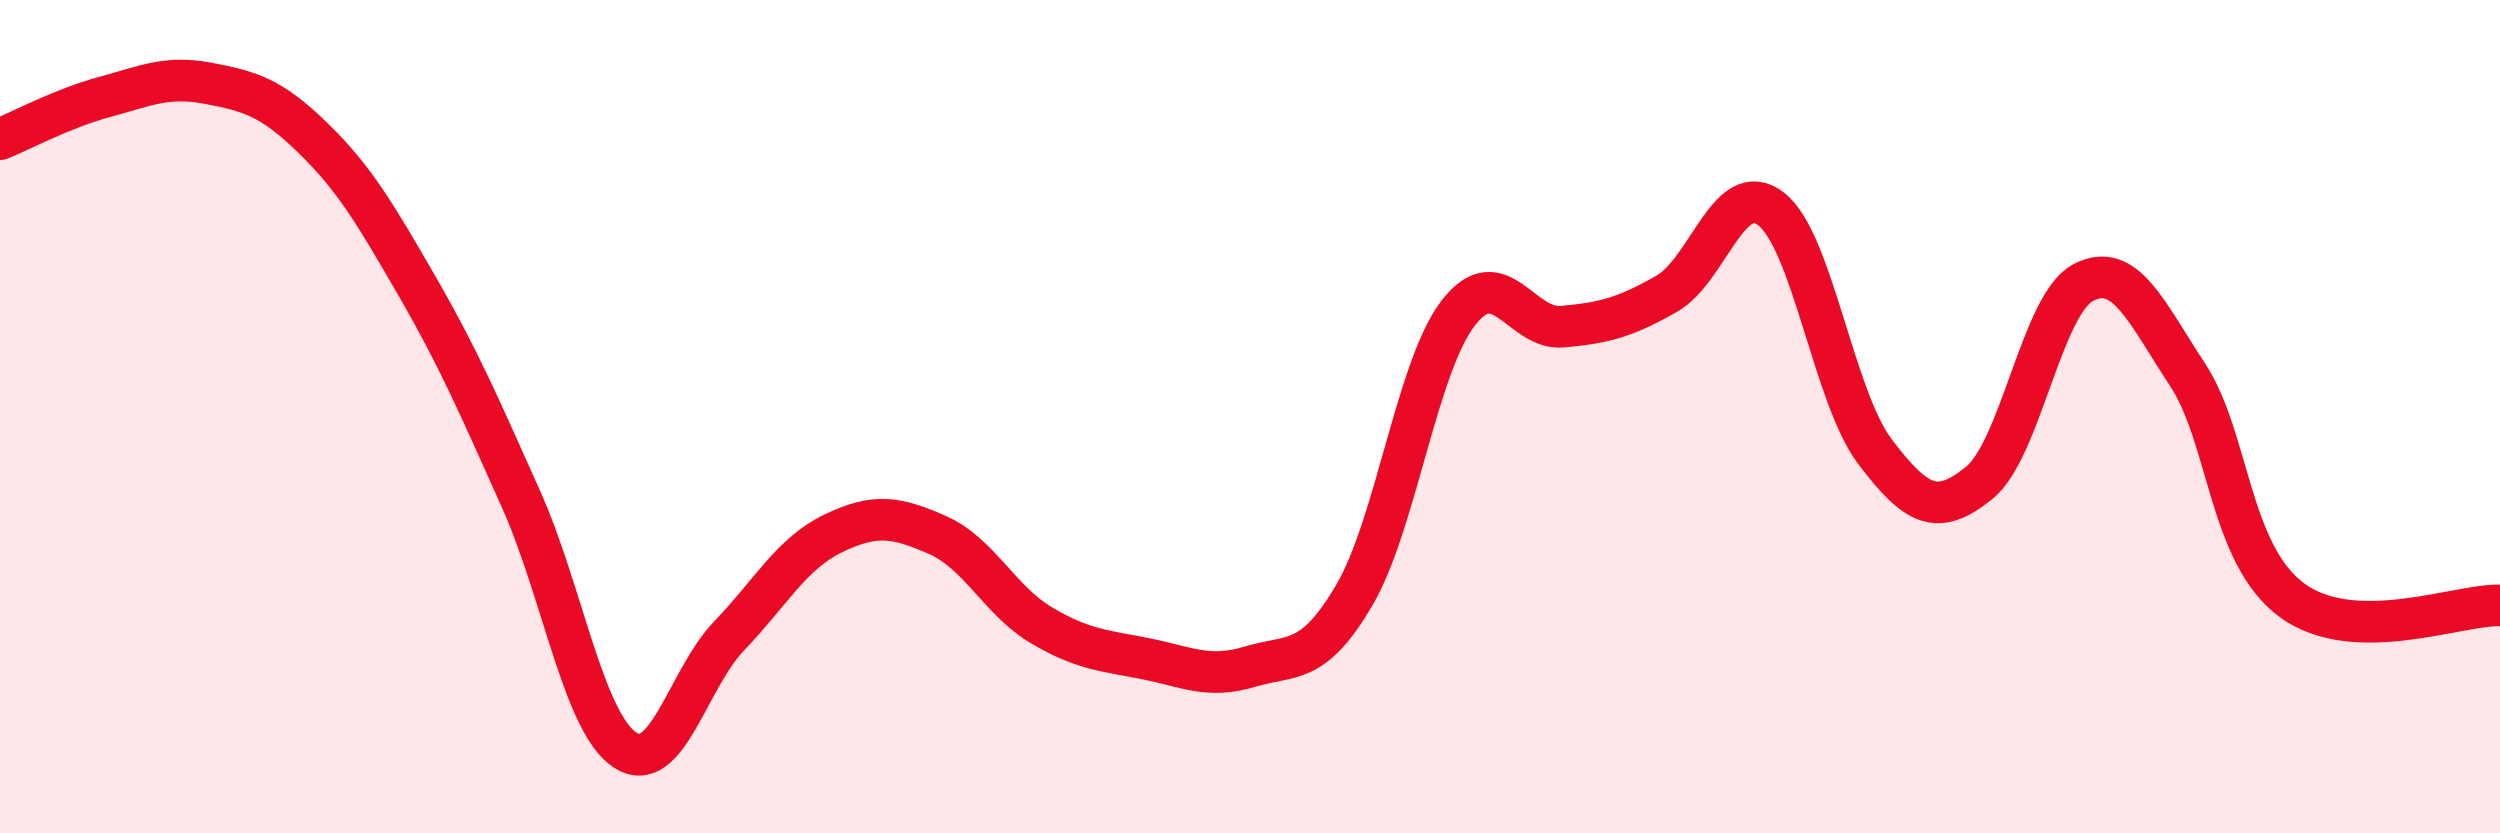
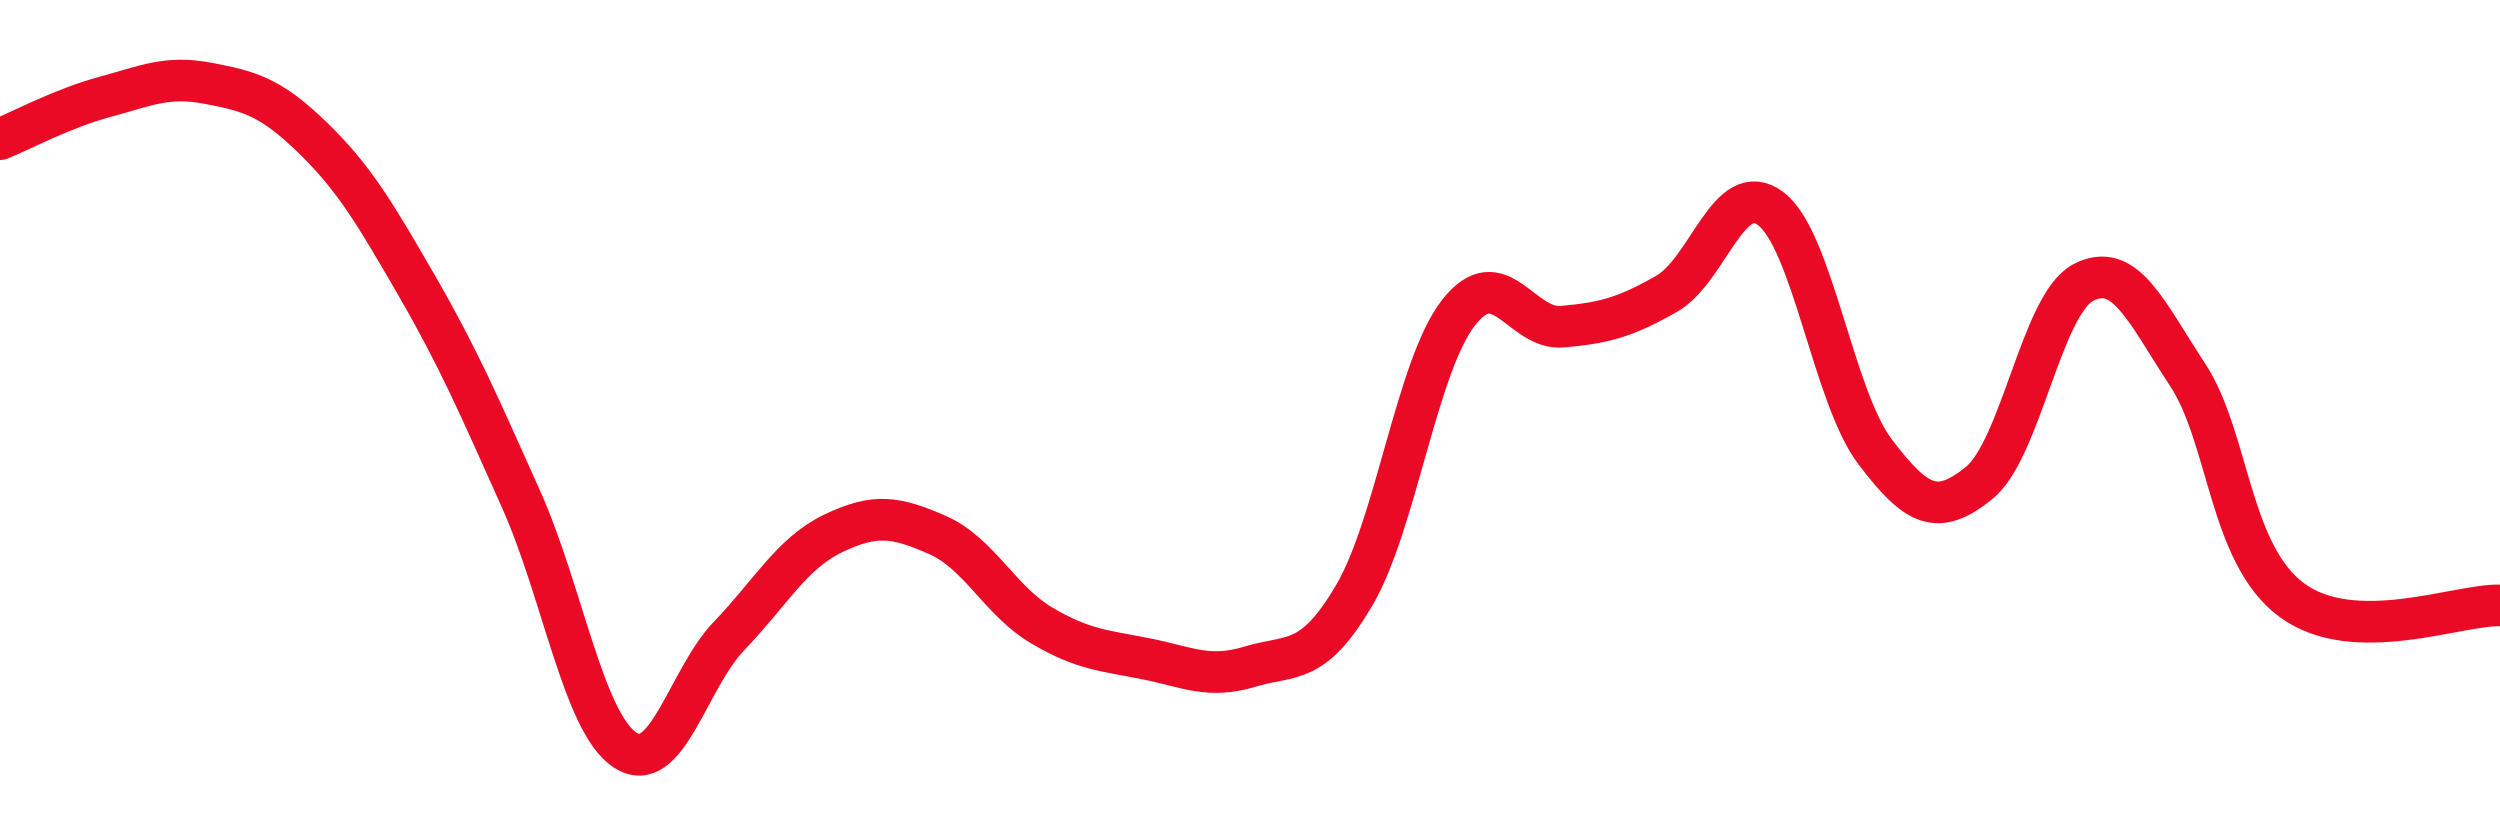
<svg xmlns="http://www.w3.org/2000/svg" width="60" height="20" viewBox="0 0 60 20">
-   <path d="M 0,3.34 C 0.5,3.14 1.5,2.6 2.5,2.33 C 3.5,2.06 4,1.81 5,2 C 6,2.19 6.5,2.33 7.5,3.3 C 8.5,4.27 9,5.12 10,6.85 C 11,8.58 11.5,9.74 12.5,11.97 C 13.5,14.2 14,17.34 15,18 C 16,18.66 16.5,16.3 17.5,15.26 C 18.5,14.22 19,13.28 20,12.8 C 21,12.32 21.5,12.4 22.5,12.84 C 23.5,13.28 24,14.42 25,15.01 C 26,15.6 26.5,15.61 27.5,15.81 C 28.5,16.01 29,16.3 30,16 C 31,15.7 31.5,15.99 32.5,14.29 C 33.5,12.59 34,8.8 35,7.51 C 36,6.22 36.5,7.93 37.5,7.84 C 38.5,7.75 39,7.62 40,7.05 C 41,6.48 41.5,4.25 42.5,5.01 C 43.5,5.77 44,9.52 45,10.84 C 46,12.16 46.5,12.4 47.5,11.59 C 48.5,10.78 49,7.3 50,6.78 C 51,6.26 51.5,7.47 52.5,8.99 C 53.5,10.51 53.5,13.29 55,14.4 C 56.5,15.51 59,14.5 60,14.53L60 20L0 20Z" fill="#EB0A25" opacity="0.1" stroke-linecap="round" stroke-linejoin="round" />
  <path d="M 0,3.34 C 0.5,3.14 1.5,2.6 2.5,2.33 C 3.5,2.06 4,1.81 5,2 C 6,2.19 6.5,2.33 7.5,3.3 C 8.5,4.27 9,5.12 10,6.85 C 11,8.58 11.5,9.74 12.5,11.97 C 13.5,14.2 14,17.34 15,18 C 16,18.66 16.5,16.3 17.5,15.26 C 18.5,14.22 19,13.28 20,12.8 C 21,12.32 21.5,12.4 22.5,12.84 C 23.5,13.28 24,14.42 25,15.01 C 26,15.6 26.5,15.61 27.5,15.81 C 28.5,16.01 29,16.3 30,16 C 31,15.7 31.5,15.99 32.5,14.29 C 33.5,12.59 34,8.8 35,7.51 C 36,6.22 36.5,7.93 37.5,7.84 C 38.5,7.75 39,7.62 40,7.05 C 41,6.48 41.5,4.25 42.5,5.01 C 43.5,5.77 44,9.52 45,10.84 C 46,12.16 46.5,12.4 47.5,11.59 C 48.5,10.78 49,7.3 50,6.78 C 51,6.26 51.5,7.47 52.5,8.99 C 53.5,10.51 53.5,13.29 55,14.4 C 56.5,15.51 59,14.5 60,14.53" stroke="#EB0A25" stroke-width="1" fill="none" stroke-linecap="round" stroke-linejoin="round" />
</svg>